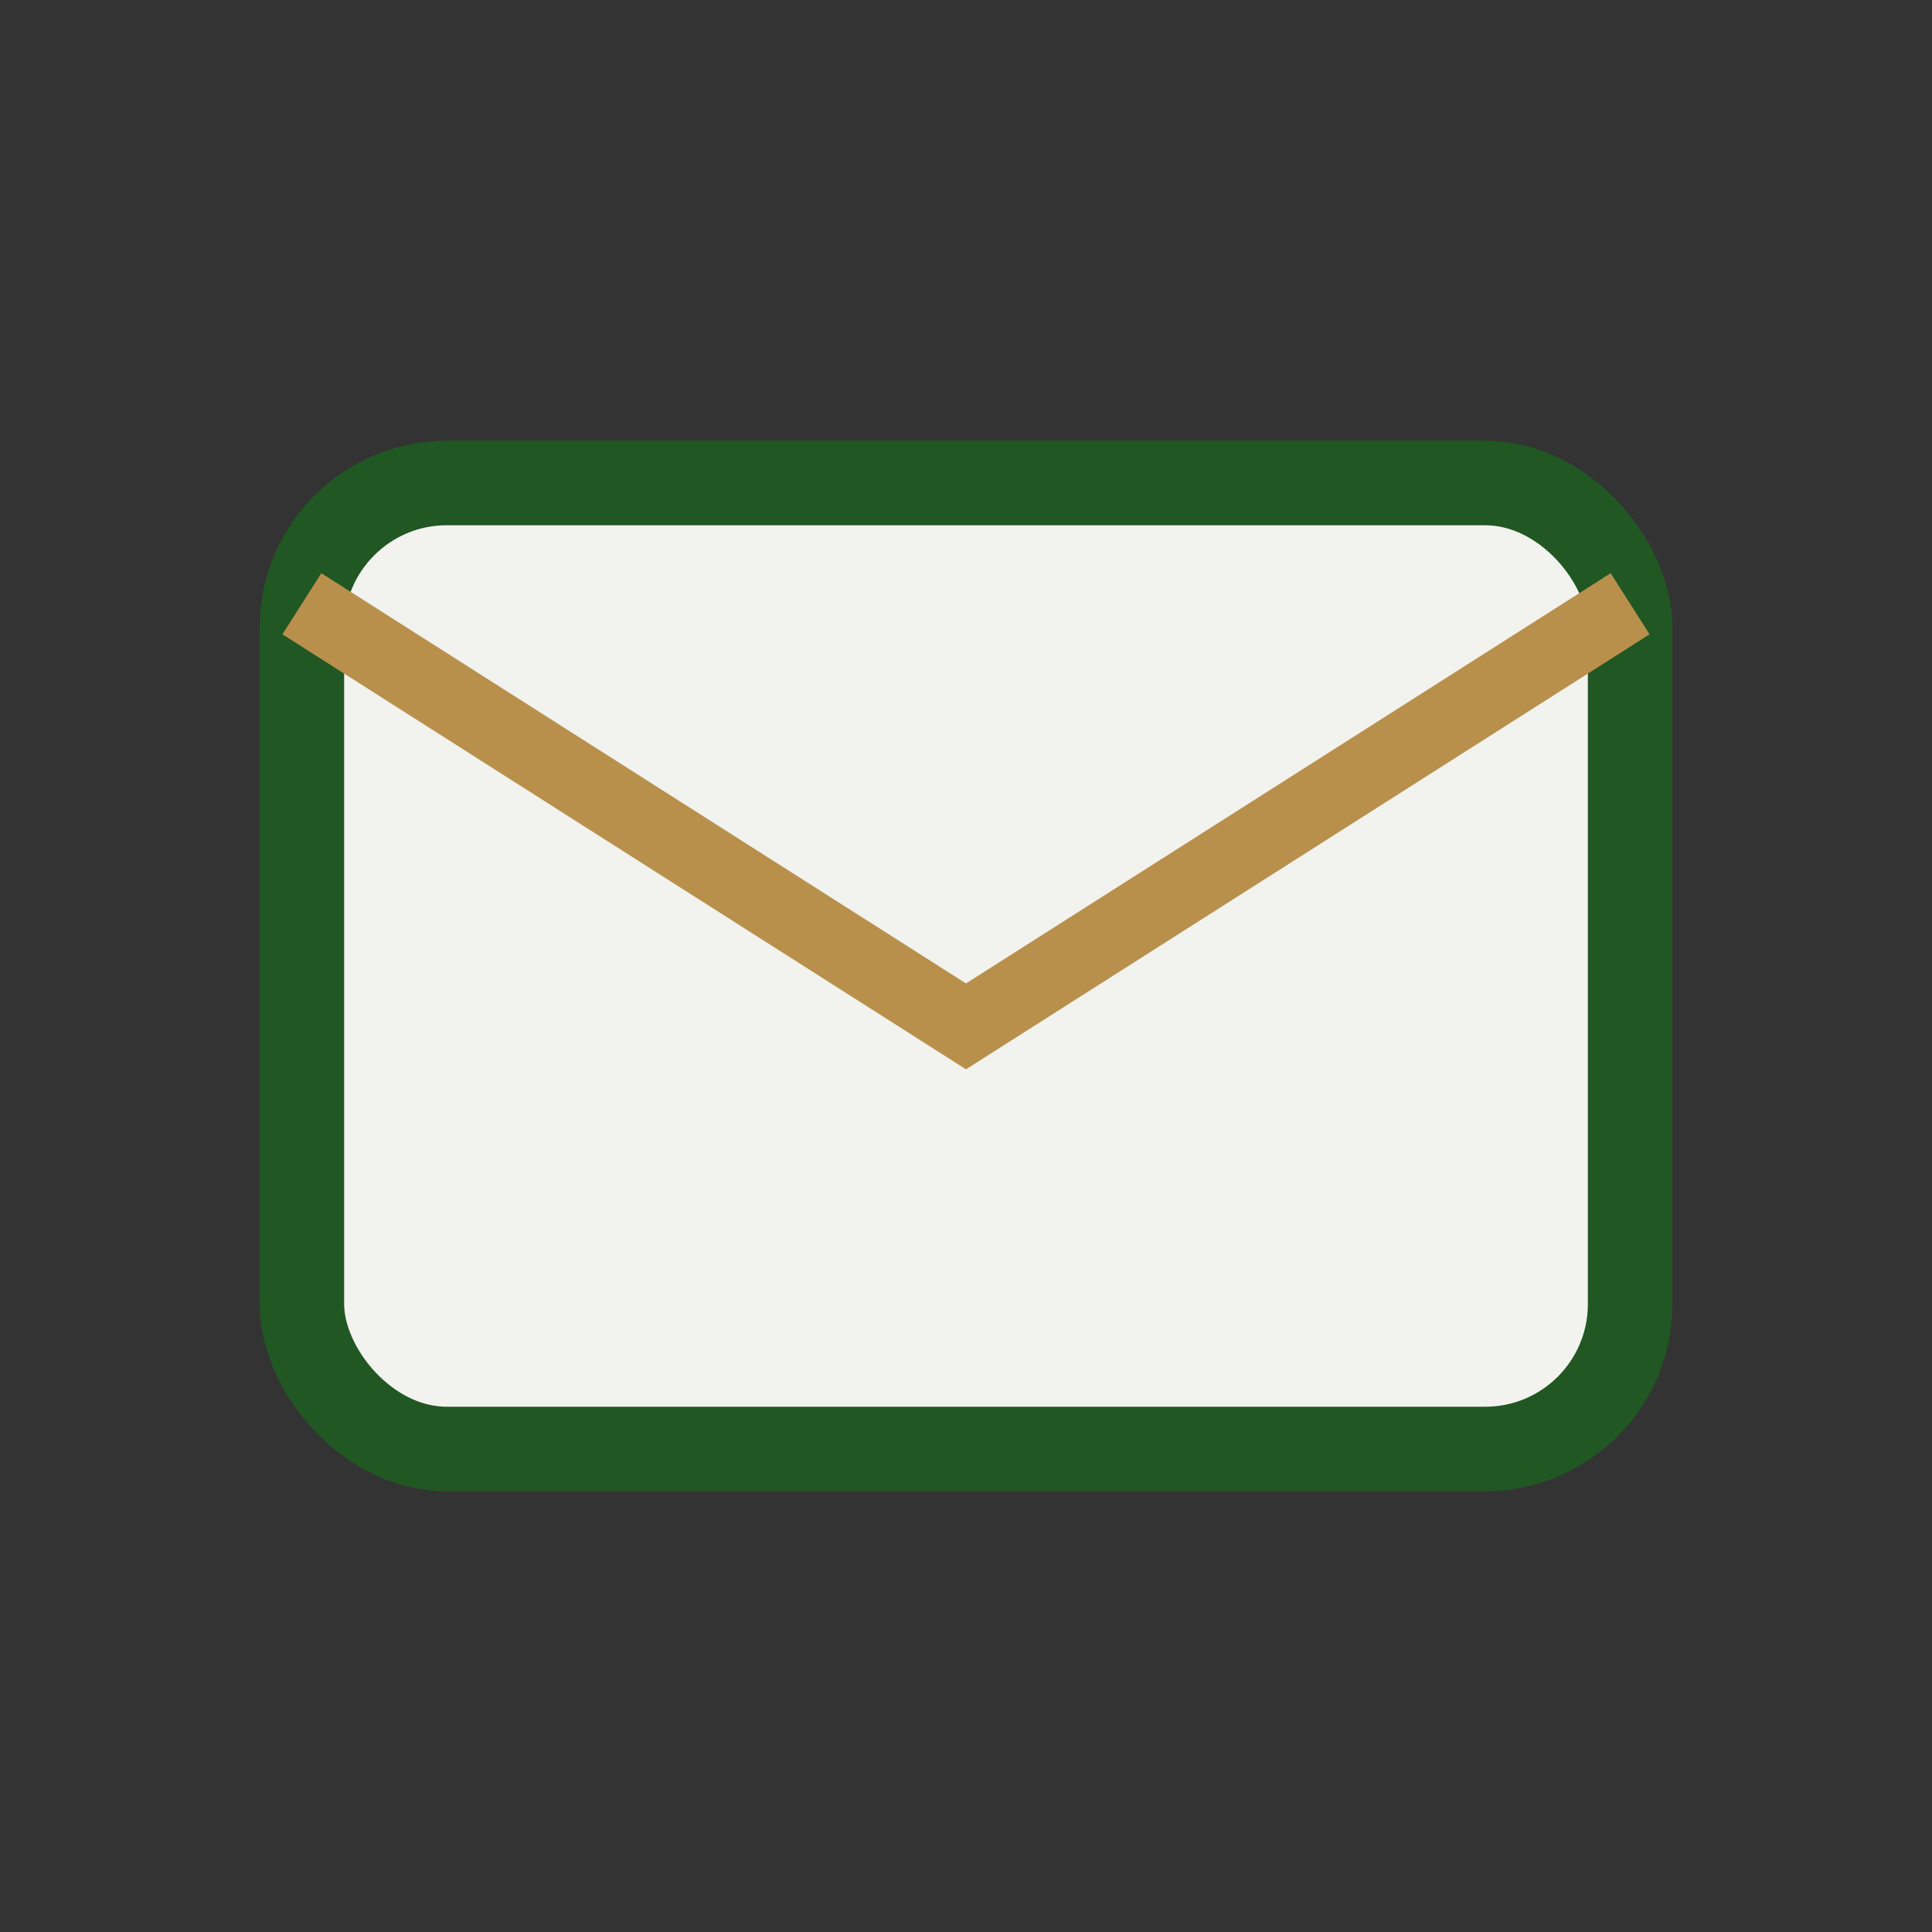
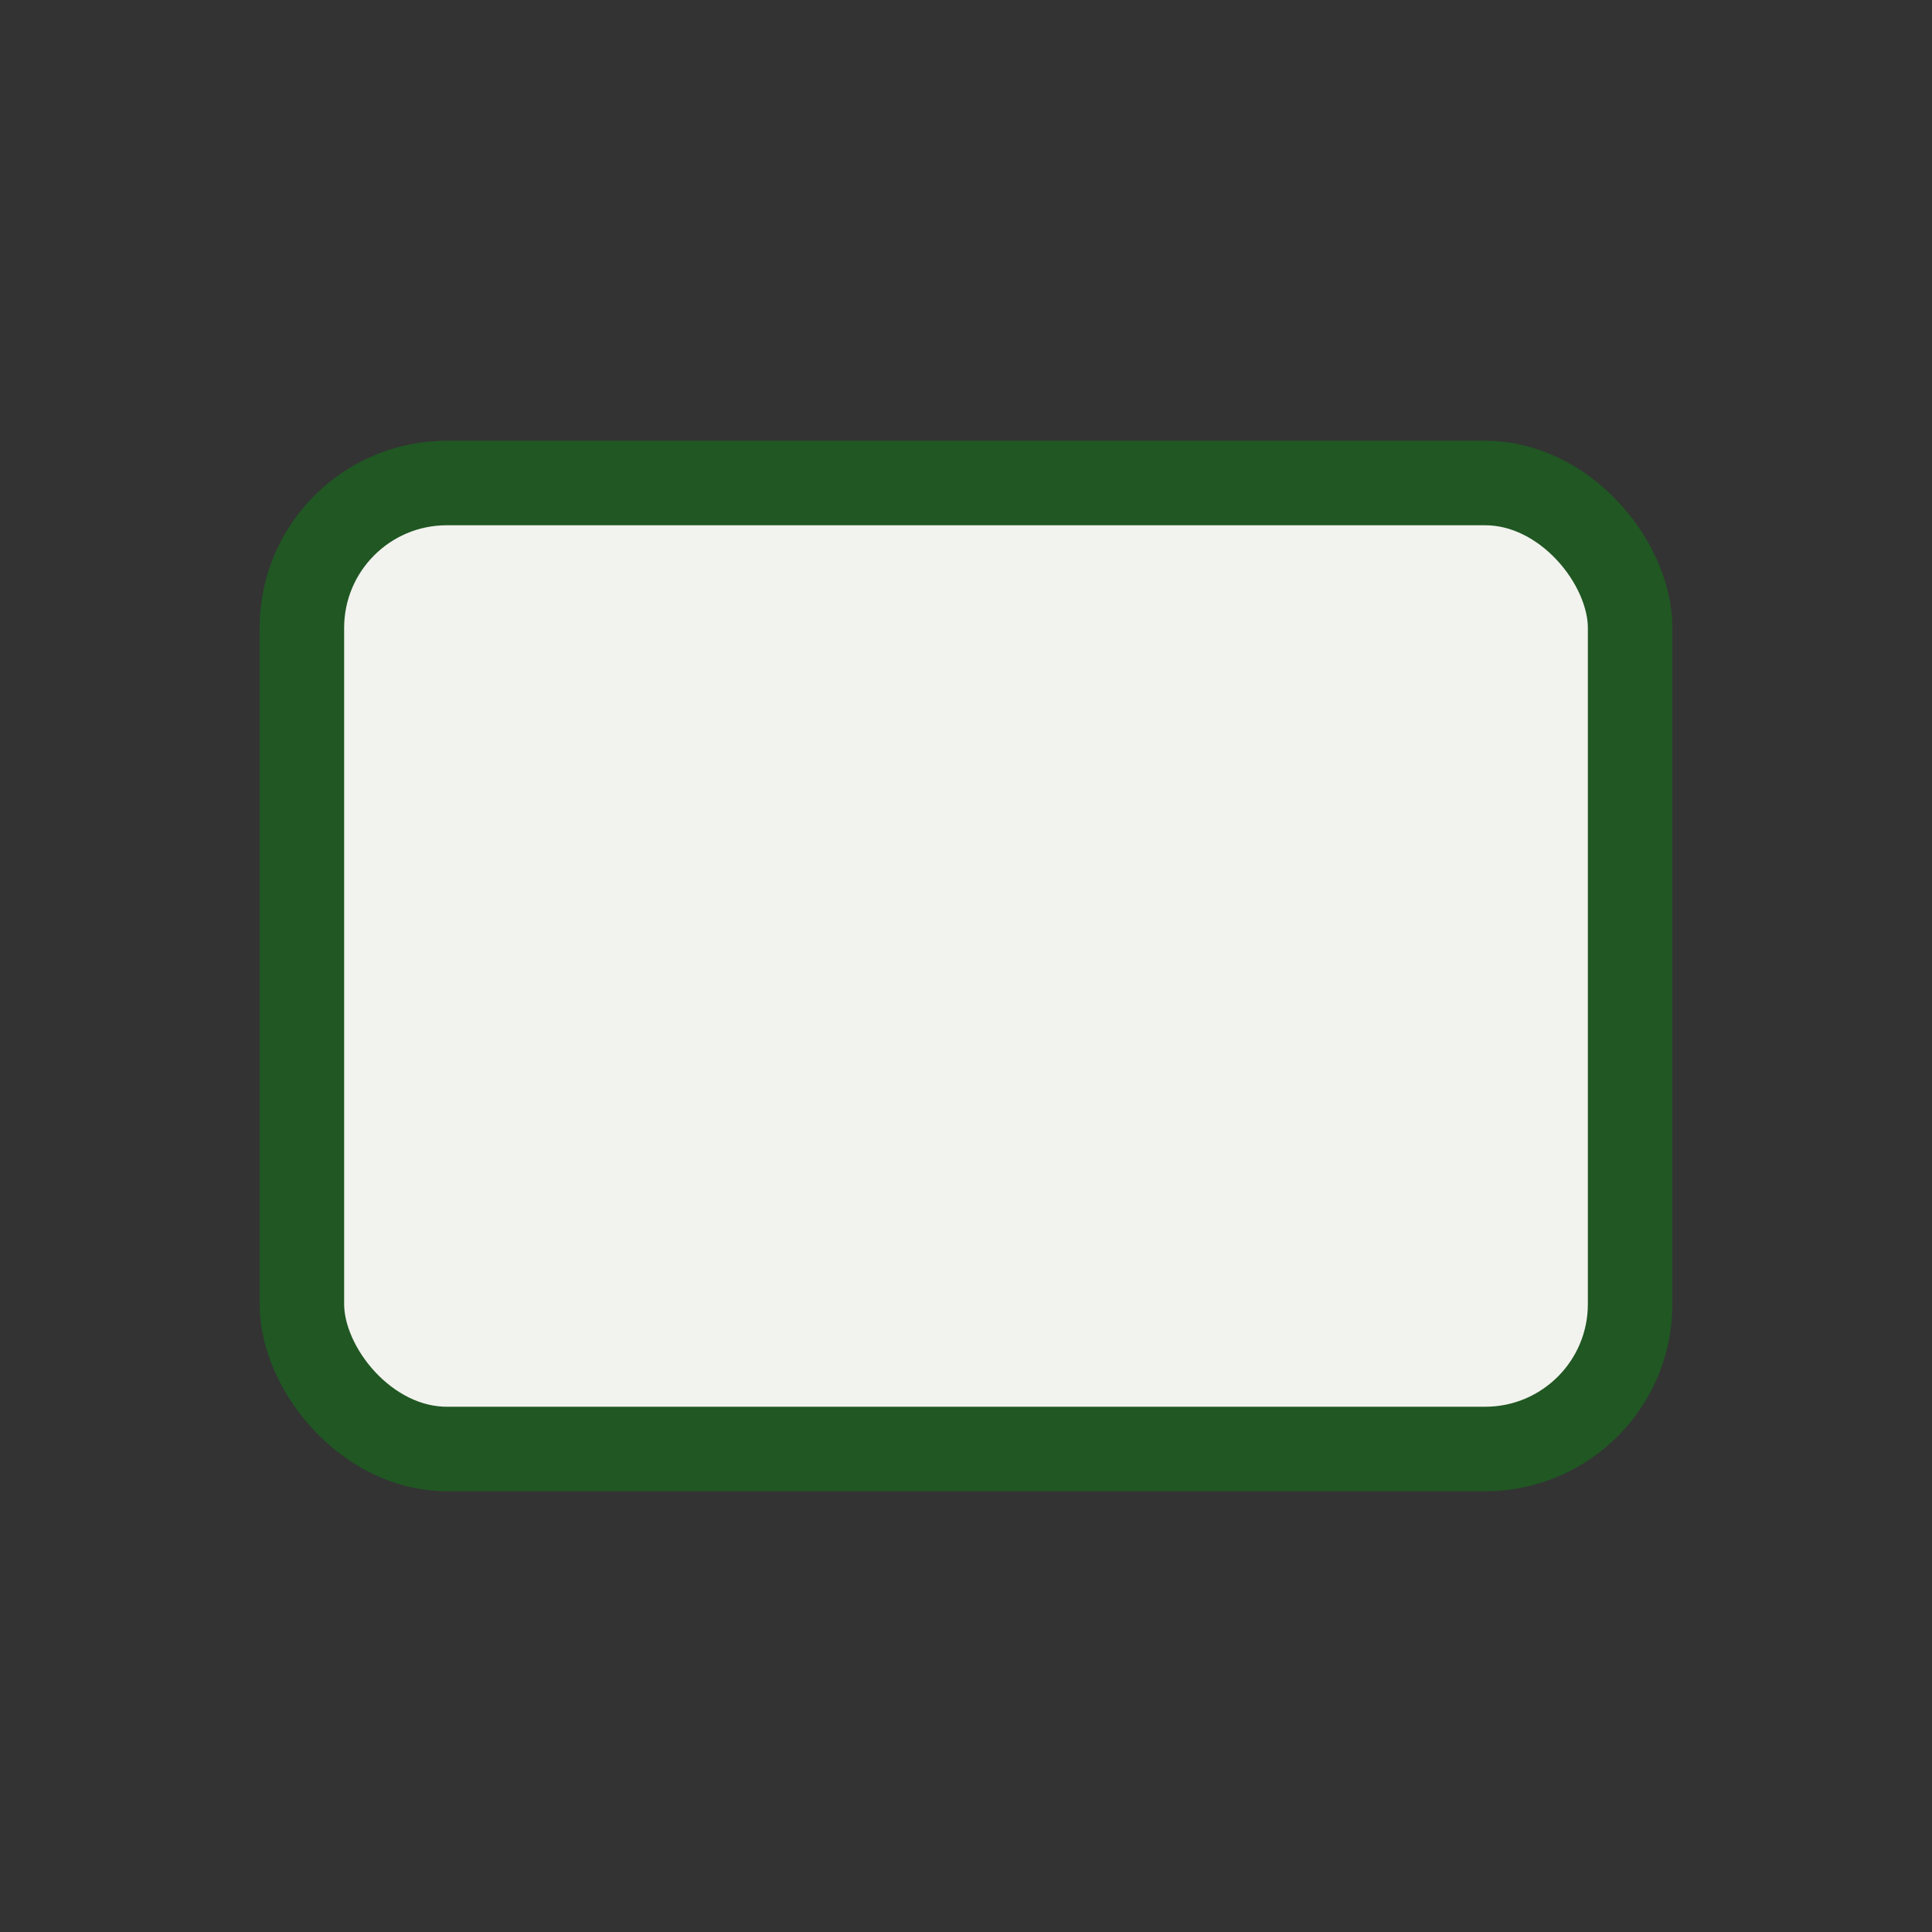
<svg xmlns="http://www.w3.org/2000/svg" width="32" height="32" viewBox="0 0 32 32">
  <rect x="0" y="0" width="32" height="32" fill="#333333" stroke="none" />
  <rect x="5" y="8" width="22" height="16" rx="2.4" fill="#F2F2EE" stroke="#205723" stroke-width="1.4" />
-   <path d="M5 10l11 7 11-7" fill="none" stroke="#B8904C" stroke-width="1.2" />
</svg>